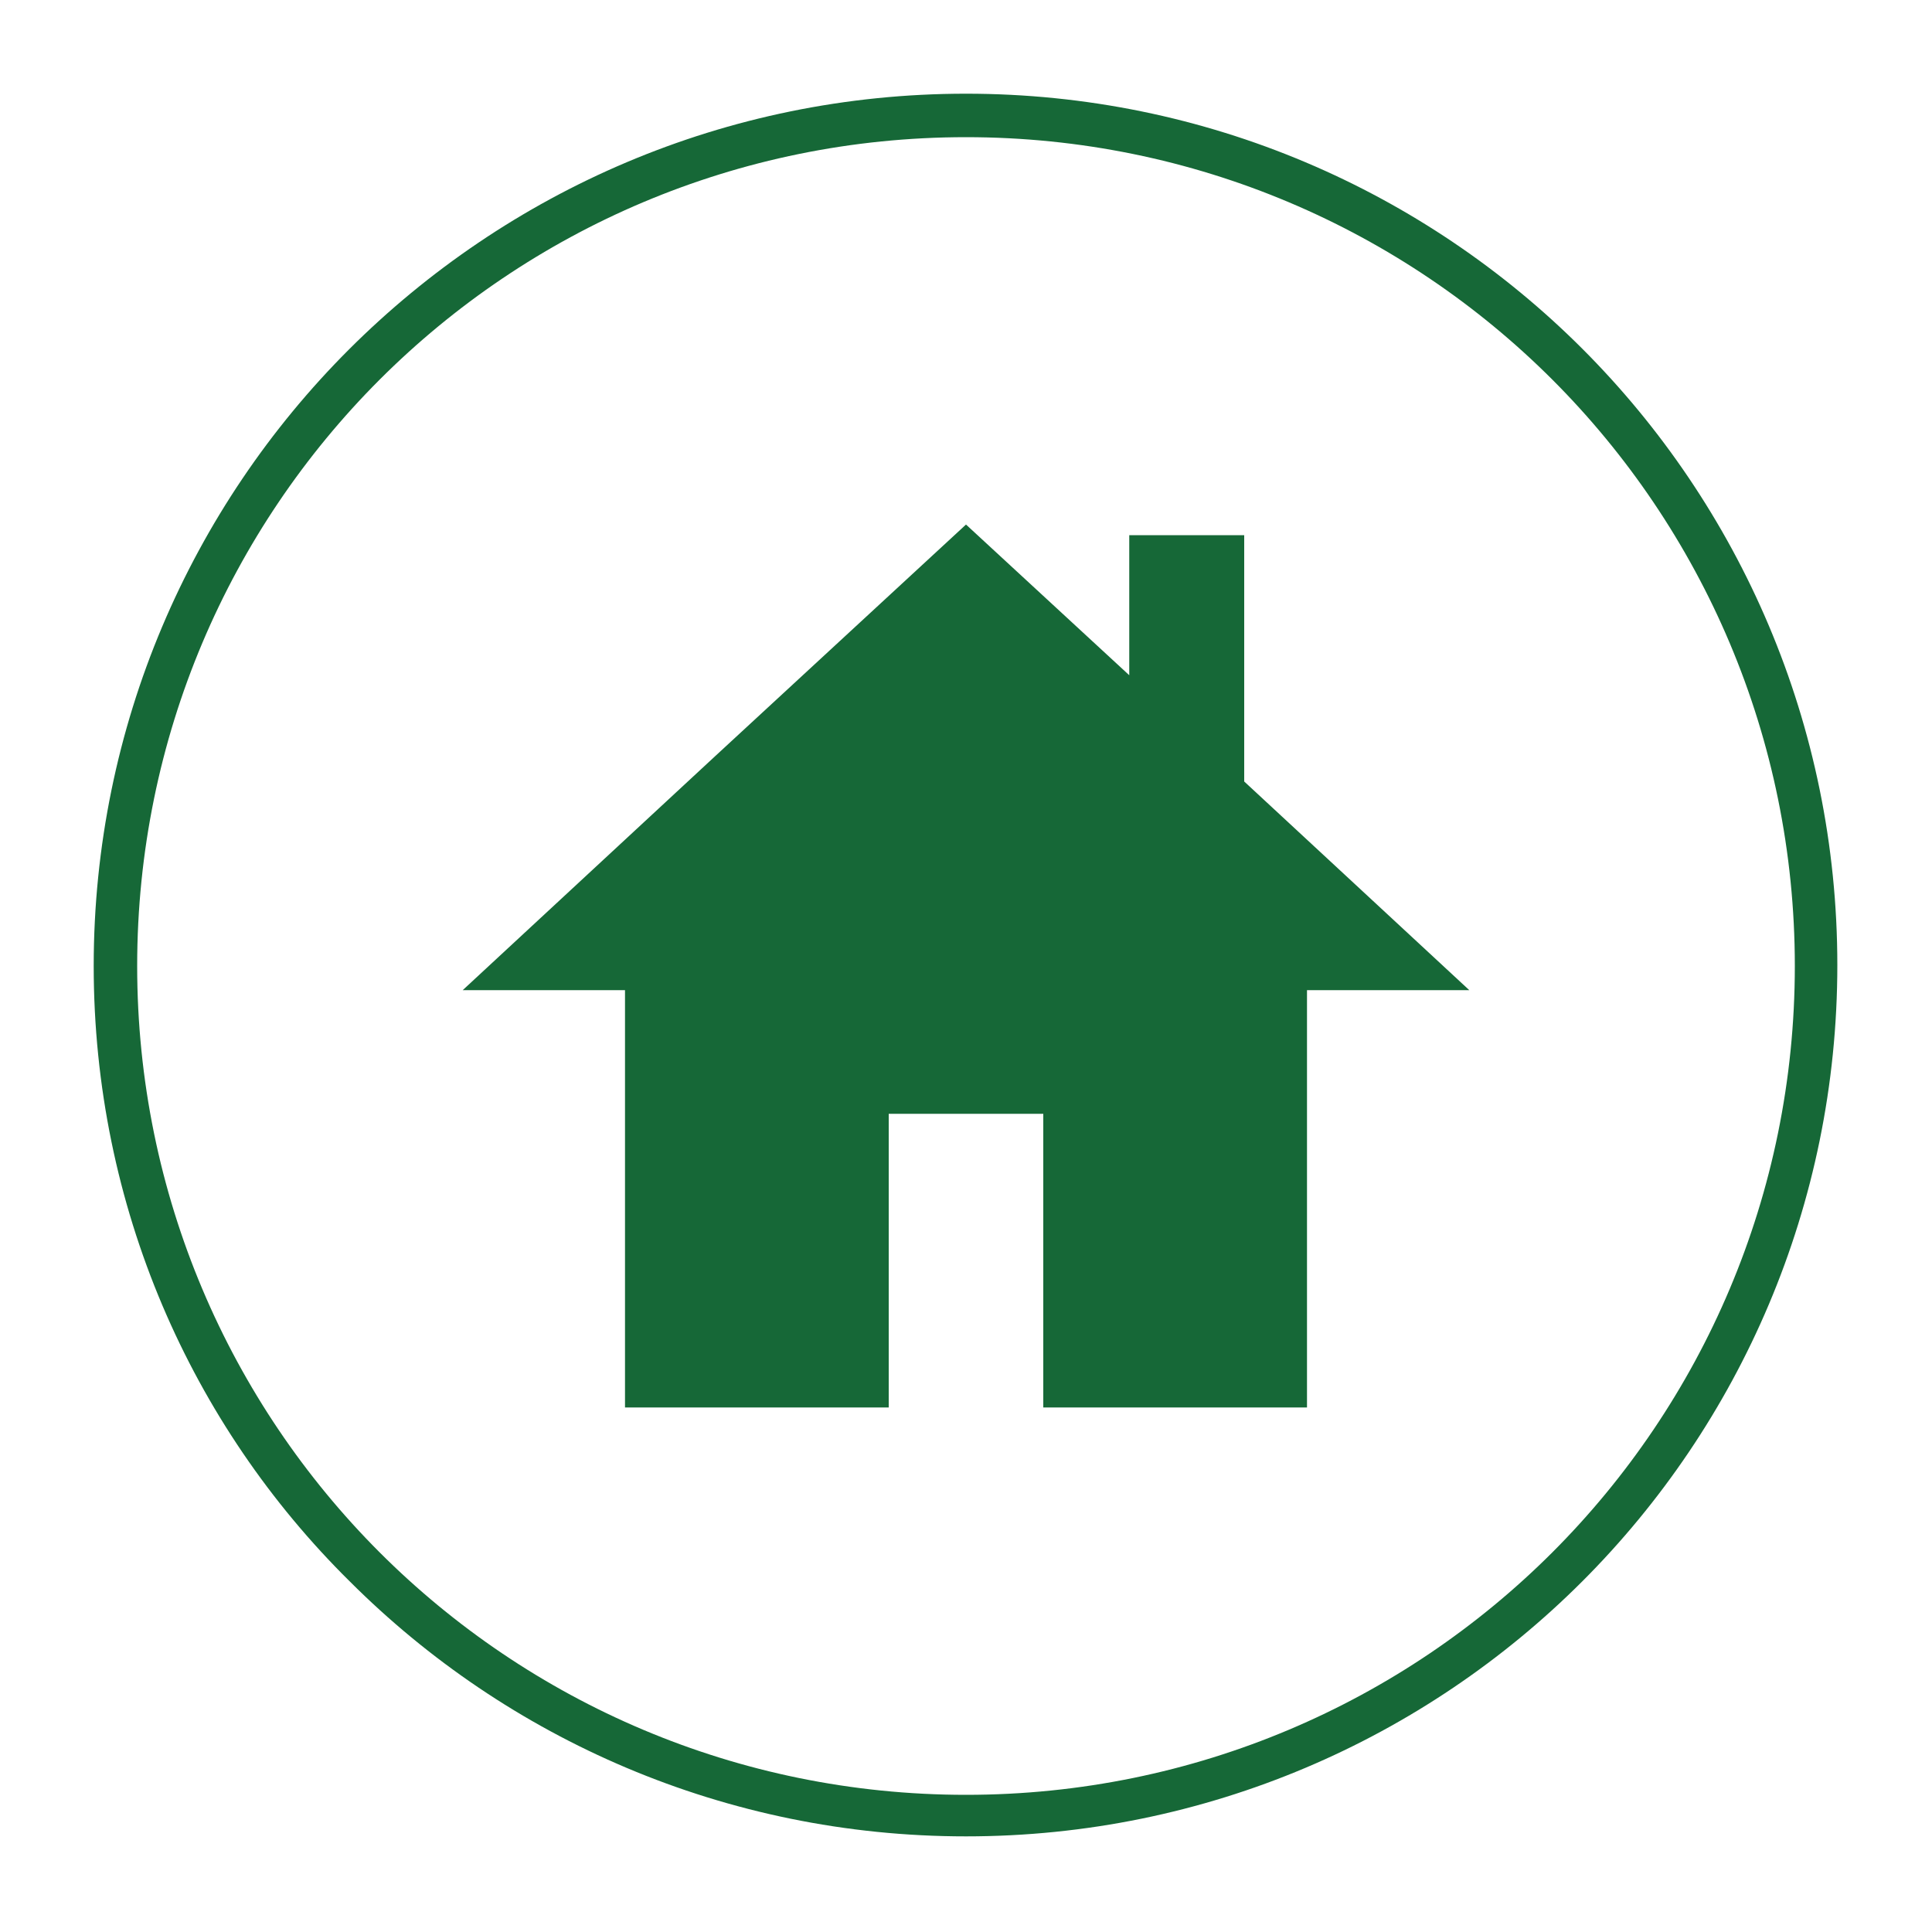
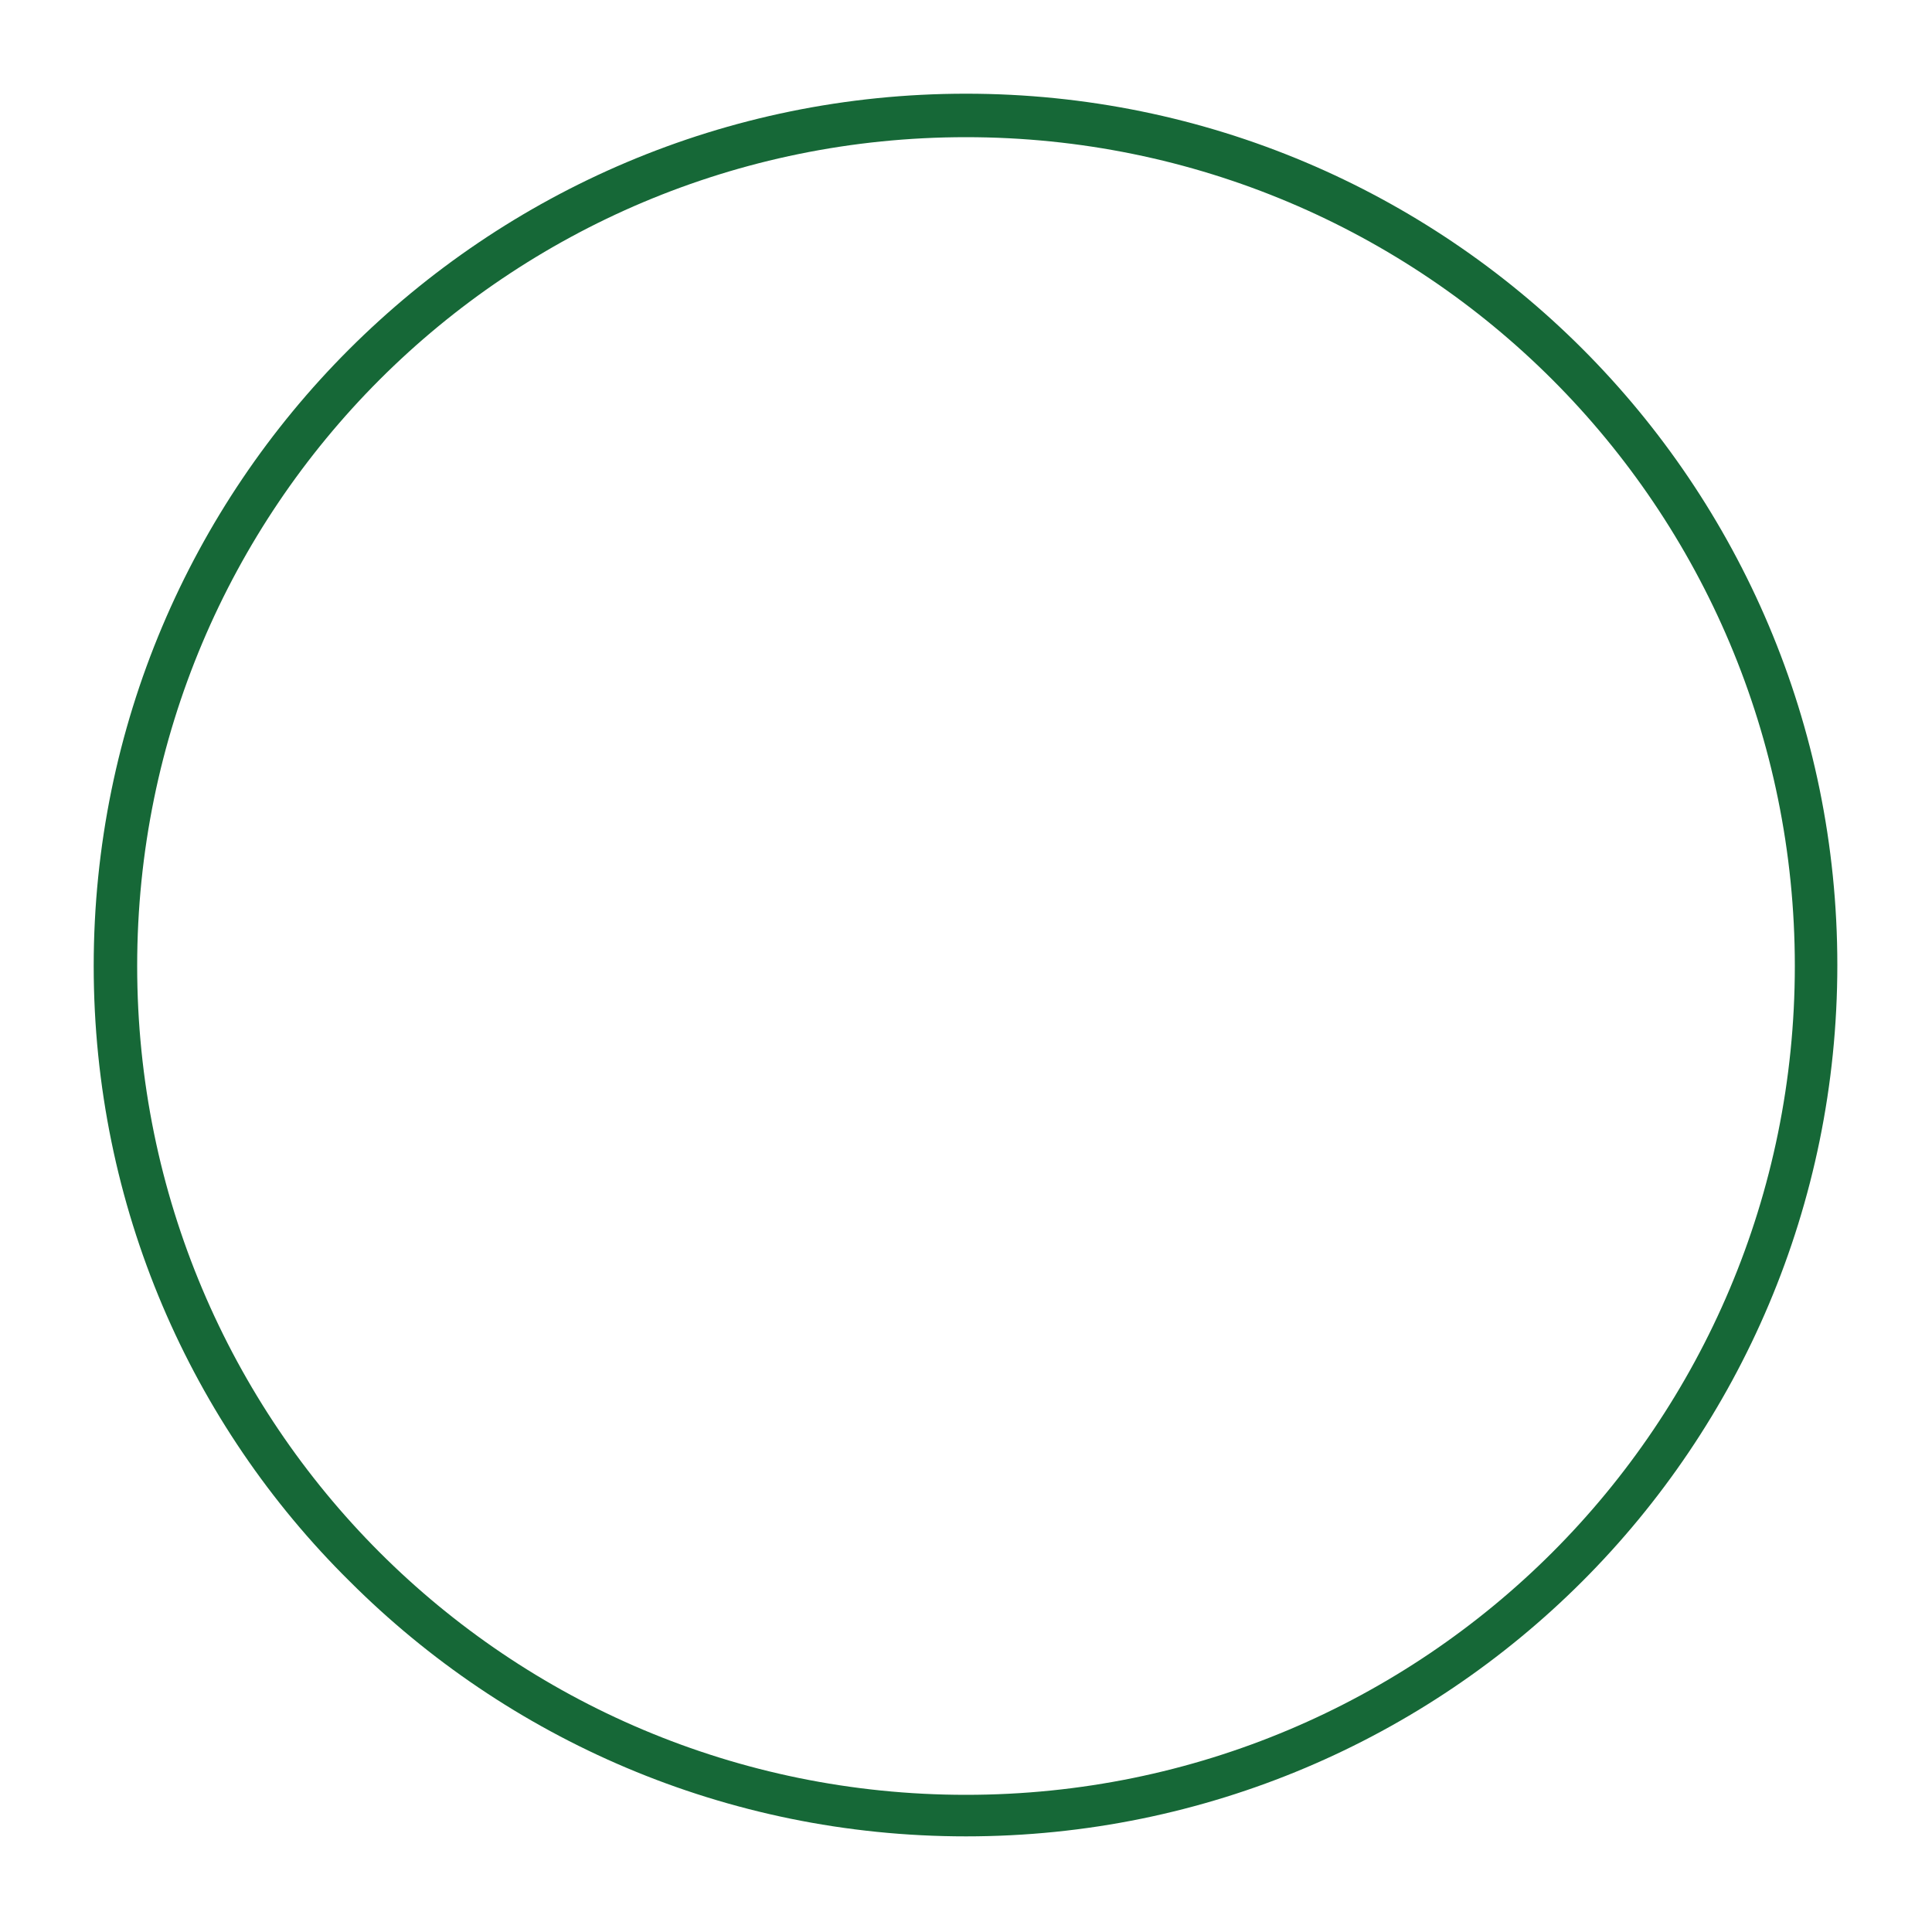
<svg xmlns="http://www.w3.org/2000/svg" version="1.1" id="Ebene_1" x="0px" y="0px" width="200px" height="200px" viewBox="0 0 200 200" style="enable-background:new 0 0 200 200;" xml:space="preserve">
  <style type="text/css">
	.Schlagschatten{fill:none;}
	.Abgerundete_x0020_Ecken_x0020_2_x0020_Pt_x002E_{fill:#FFFFFF;stroke:#1D1D1B;stroke-miterlimit:10;}
	.Interaktiv_x0020_X_x0020_spiegeln{fill:none;}
	.Weich_x0020_abgeflachte_x0020_Kante{fill:url(#SVGID_1_);}
	.Abenddämmerung{fill:#FFFFFF;}
	.Laub_GS{fill:#FFDD00;}
	.Pompadour_GS{fill-rule:evenodd;clip-rule:evenodd;fill:#51AEE2;}
	.st0{fill:#166837;}
	.st1{fill-rule:evenodd;clip-rule:evenodd;fill:#166837;}
</style>
  <linearGradient id="SVGID_1_" gradientUnits="userSpaceOnUse" x1="0" y1="0" x2="0.707" y2="0.707">
    <stop offset="0" style="stop-color:#E6E6EB" />
    <stop offset="0.175" style="stop-color:#E2E2E7" />
    <stop offset="0.355" style="stop-color:#D6D6DB" />
    <stop offset="0.537" style="stop-color:#C2C3C6" />
    <stop offset="0.72" style="stop-color:#A5A7A9" />
    <stop offset="0.903" style="stop-color:#818485" />
    <stop offset="1" style="stop-color:#6B6E6E" />
  </linearGradient>
  <g>
-     <path class="st0" d="M100,9.7c24.9,0,47.5,10.1,63.8,26.4c16.3,16.3,26.4,38.9,26.4,63.8s-10.1,47.5-26.4,63.8   c-16.3,16.3-38.9,26.4-63.8,26.4c-24.9,0-47.5-10.1-63.8-26.4C19.8,147.5,9.7,124.9,9.7,100s10.1-47.5,26.4-63.8   C52.5,19.8,75.1,9.7,100,9.7L100,9.7z M160.7,39.3c-15.5-15.5-37-25.1-60.7-25.1c-23.7,0-45.2,9.6-60.7,25.1   c-15.5,15.5-25.1,37-25.1,60.7s9.6,45.2,25.1,60.7c15.5,15.5,37,25.1,60.7,25.1c23.7,0,45.2-9.6,60.7-25.1   c15.5-15.5,25.1-37,25.1-60.7S176.2,54.8,160.7,39.3L160.7,39.3z" />
-     <polygon class="st1" points="135.3,102.5 135.3,145.7 108,145.7 108,115.3 92,115.3 92,145.7 64.7,145.7 64.7,102.5 47.9,102.5    73.9,78.4 100,54.3 116.9,69.9 116.9,55.4 128.8,55.4 128.8,80.9 152.1,102.5  " />
+     <path class="st0" d="M100,9.7c24.9,0,47.5,10.1,63.8,26.4c16.3,16.3,26.4,38.9,26.4,63.8s-10.1,47.5-26.4,63.8   c-16.3,16.3-38.9,26.4-63.8,26.4c-24.9,0-47.5-10.1-63.8-26.4C19.8,147.5,9.7,124.9,9.7,100s10.1-47.5,26.4-63.8   C52.5,19.8,75.1,9.7,100,9.7z M160.7,39.3c-15.5-15.5-37-25.1-60.7-25.1c-23.7,0-45.2,9.6-60.7,25.1   c-15.5,15.5-25.1,37-25.1,60.7s9.6,45.2,25.1,60.7c15.5,15.5,37,25.1,60.7,25.1c23.7,0,45.2-9.6,60.7-25.1   c15.5-15.5,25.1-37,25.1-60.7S176.2,54.8,160.7,39.3L160.7,39.3z" />
  </g>
  <g>
</g>
  <g>
</g>
  <g>
</g>
  <g>
</g>
  <g>
</g>
  <g>
</g>
</svg>